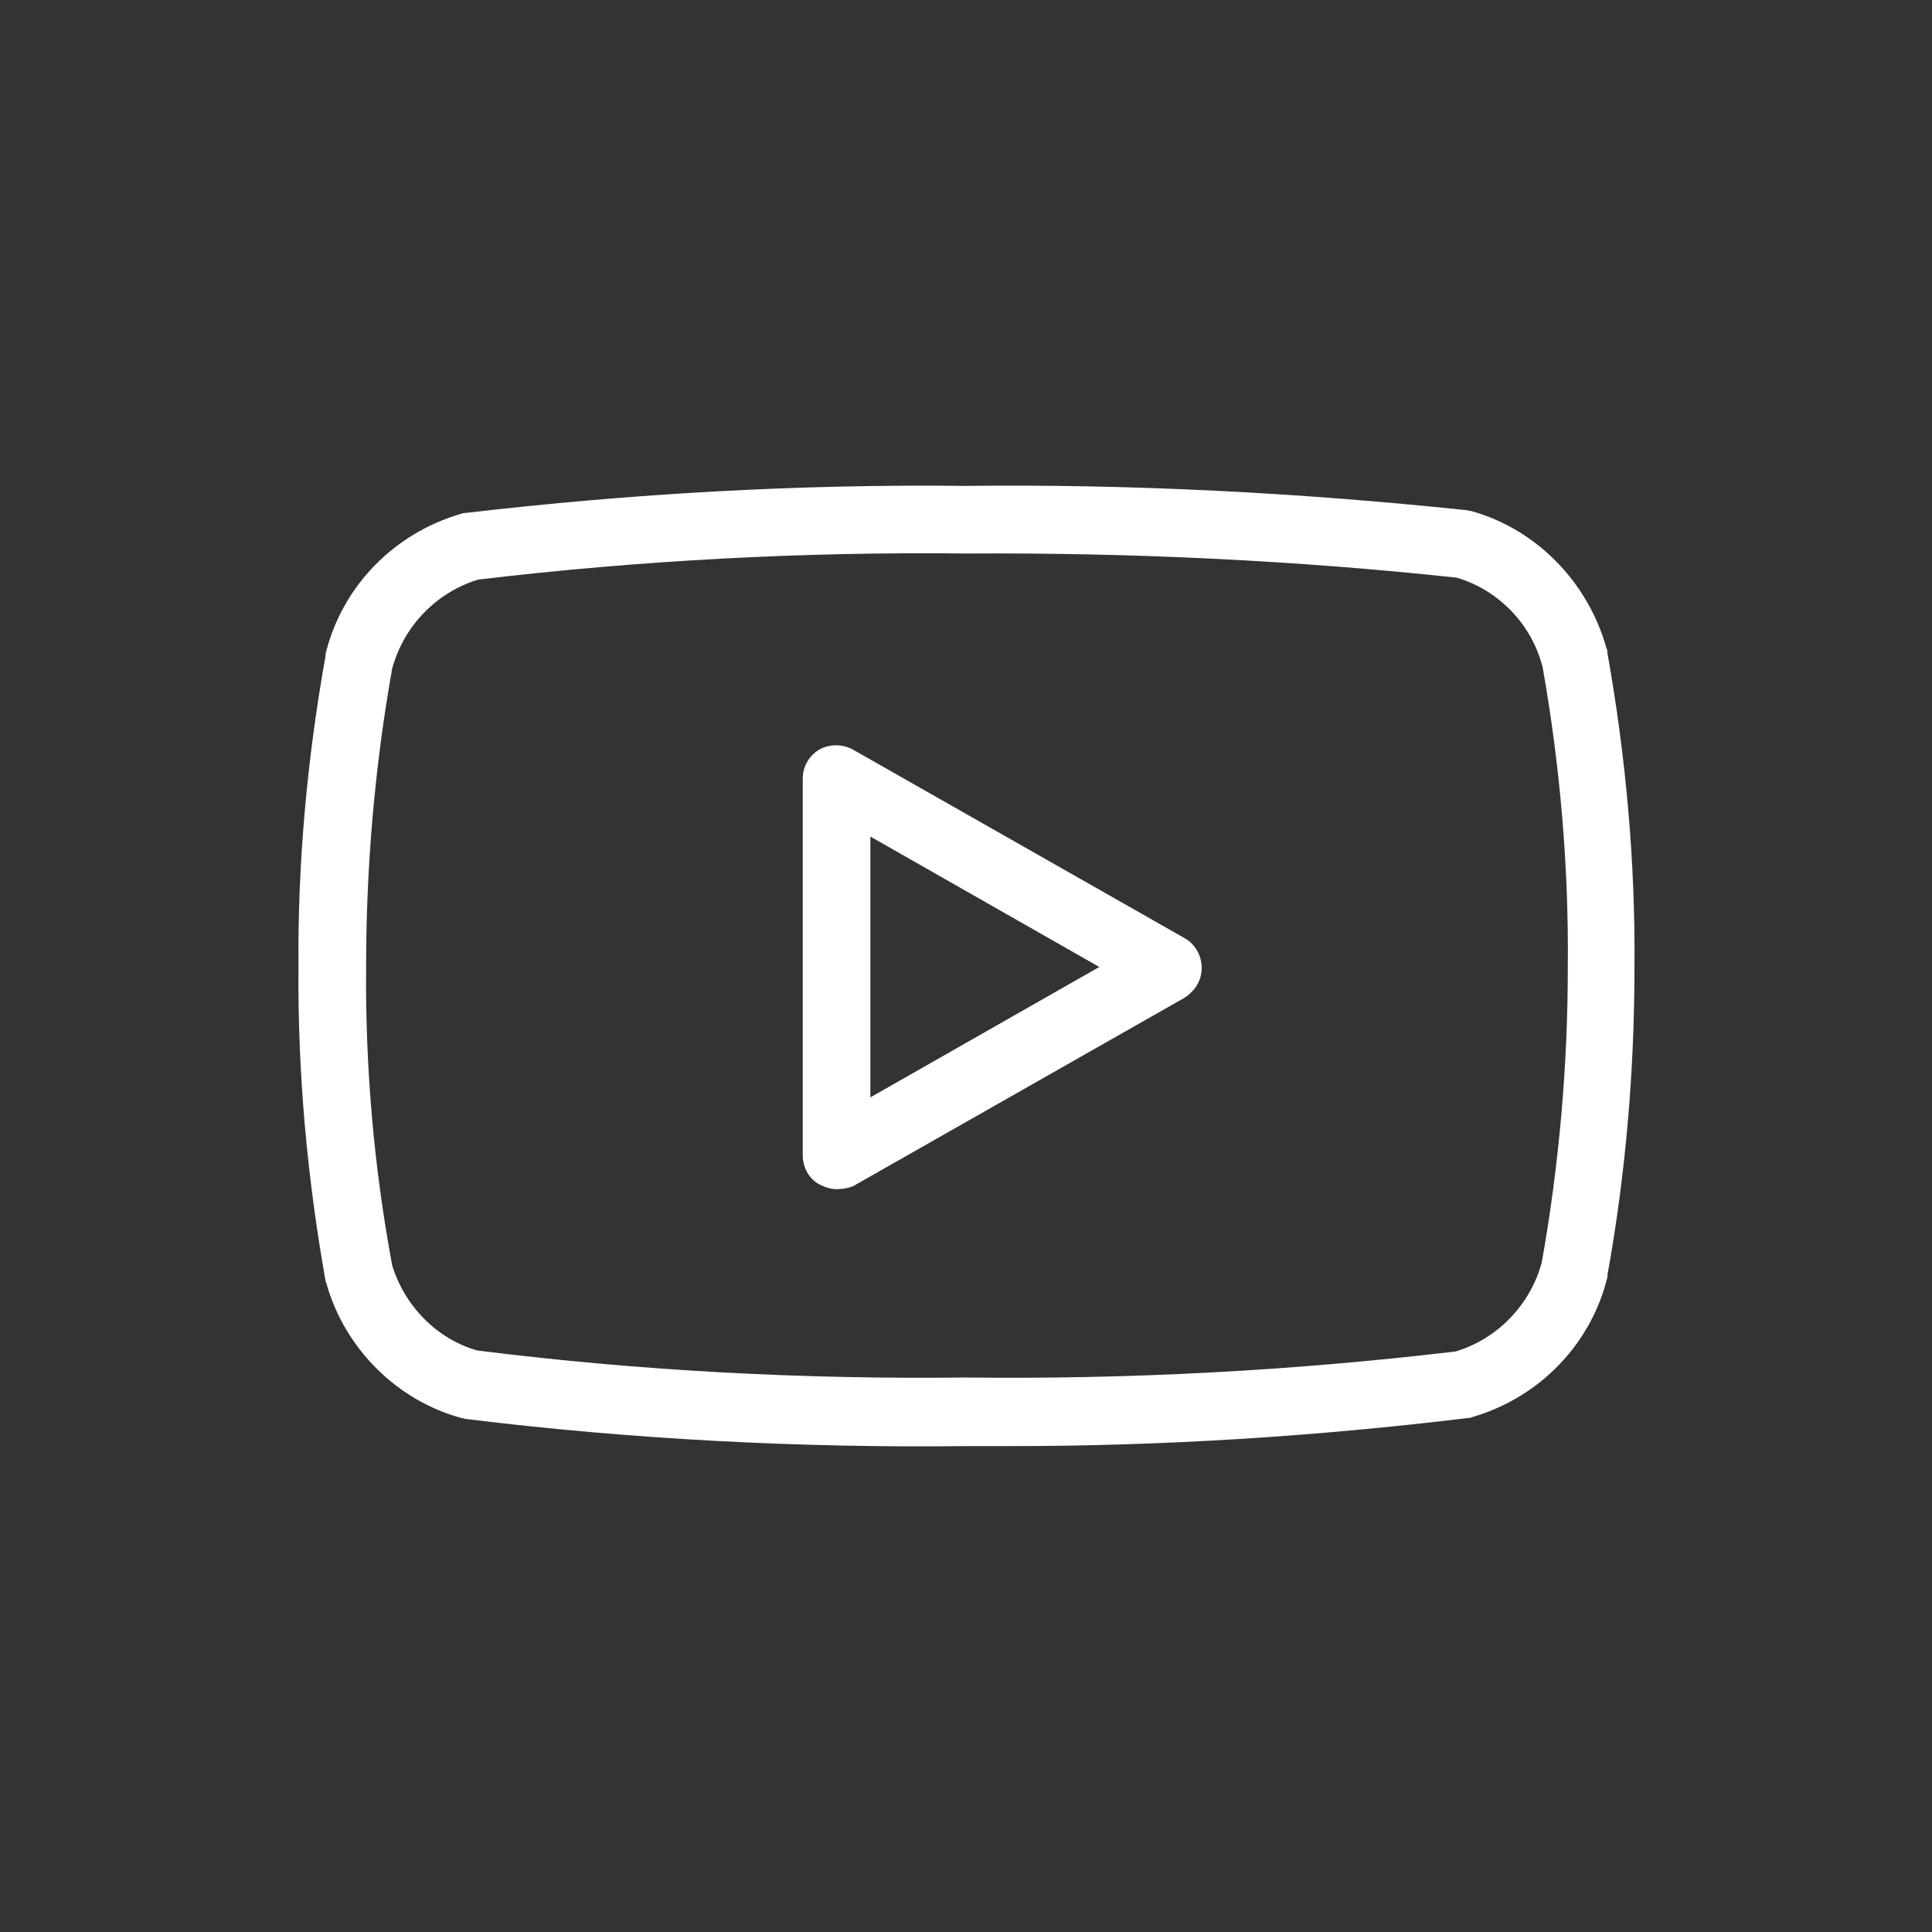
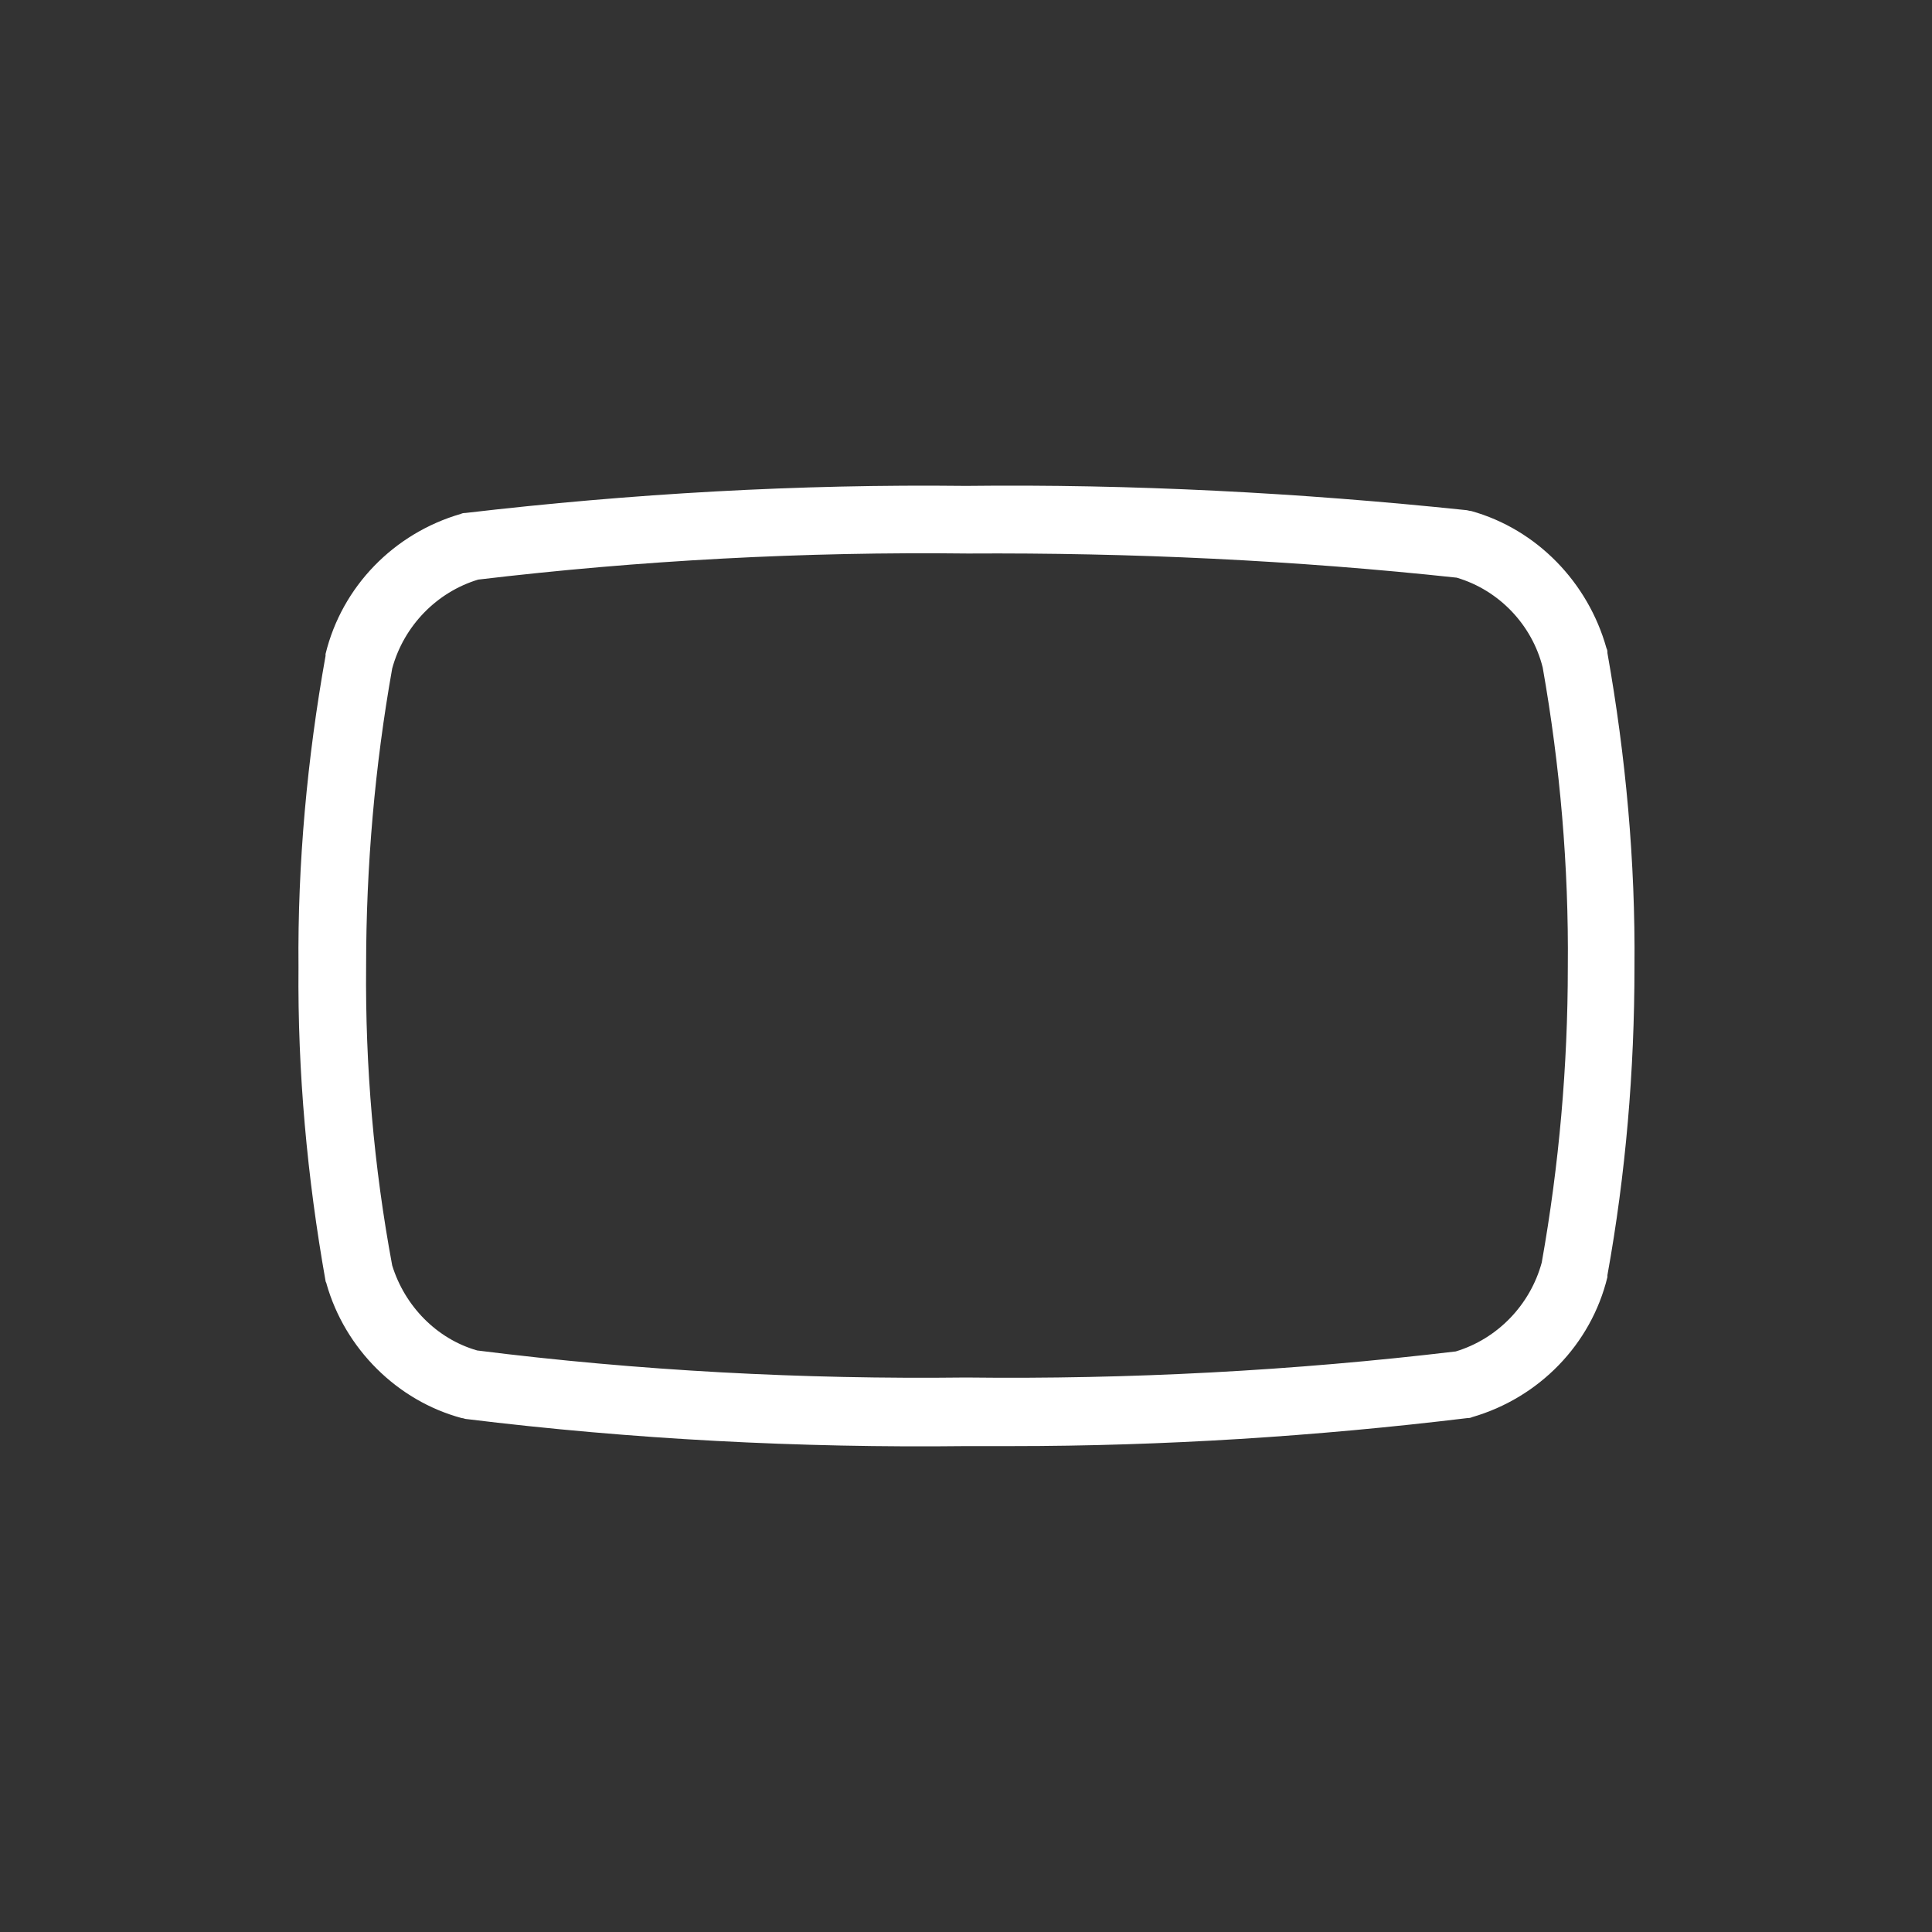
<svg xmlns="http://www.w3.org/2000/svg" version="1.0" id="Layer_1" x="0px" y="0px" width="200px" height="200px" viewBox="0 0 200 200" style="enable-background:new 0 0 200 200;" xml:space="preserve">
  <rect x="0" y="0" width="200" height="200" fill="#333333" stroke="none" />
  <style type="text/css">
	.st0{fill:#FFFFFF;}
</style>
  <g>
    <path class="st0" d="M104.7,149.7c-1.6,0-3.1,0-4.7,0c-17.2,0.2-34.6-0.7-51.7-2.8c-0.2,0-0.3-0.1-0.5-0.1   c-6.7-1.8-12.1-7.2-14-13.9c0-0.1-0.1-0.2-0.1-0.3c-1.9-10.7-2.9-21.6-2.8-32.5c-0.1-10.7,0.9-21.6,2.8-32.2c0-0.1,0-0.2,0-0.2   c1.7-7,7.1-12.5,14-14.5c0.2-0.1,0.4-0.1,0.5-0.1c17.1-2,34.5-3,51.8-2.8c17.1-0.2,34.5,0.7,51.7,2.5c0.2,0,0.4,0.1,0.6,0.1   c6.8,1.9,12.1,7.4,14,14.2c0.1,0.2,0.1,0.3,0.1,0.5c1.9,10.7,2.9,21.6,2.8,32.5c0,10.7-0.9,21.4-2.8,31.9c0,0.1,0,0.2,0,0.2   c-1.7,7-7.1,12.5-14,14.5c-0.2,0.1-0.4,0.1-0.5,0.1C136.2,148.7,120.4,149.7,104.7,149.7z M100,142.6c16.9,0.2,33.9-0.7,50.7-2.7   c4.3-1.3,7.7-4.8,8.9-9.2c1.8-10.1,2.7-20.4,2.7-30.6c0.1-10.4-0.8-20.8-2.6-31c0,0,0,0,0,0c-1.1-4.4-4.5-8-8.9-9.3   c-16.7-1.8-33.8-2.6-50.6-2.5c-16.9-0.2-33.9,0.7-50.7,2.7c-4.3,1.3-7.7,4.8-8.9,9.2c-1.8,10.1-2.7,20.5-2.7,30.8   c-0.1,10.4,0.8,20.8,2.7,31c1.3,4.2,4.6,7.6,8.8,8.8C66.1,141.9,83.1,142.8,100,142.6z" />
-     <path class="st0" d="M86.6,123.1c-0.6,0-1.2-0.2-1.8-0.5c-1.1-0.6-1.7-1.8-1.7-3v-39c0-1.3,0.7-2.4,1.7-3c1.1-0.6,2.4-0.6,3.5,0   l34.3,19.5c1.1,0.6,1.8,1.8,1.8,3.1s-0.7,2.4-1.8,3.1l-34.3,19.5C87.8,123,87.2,123.1,86.6,123.1z M90.1,86.6v27l23.7-13.5   L90.1,86.6z" />
  </g>
</svg>